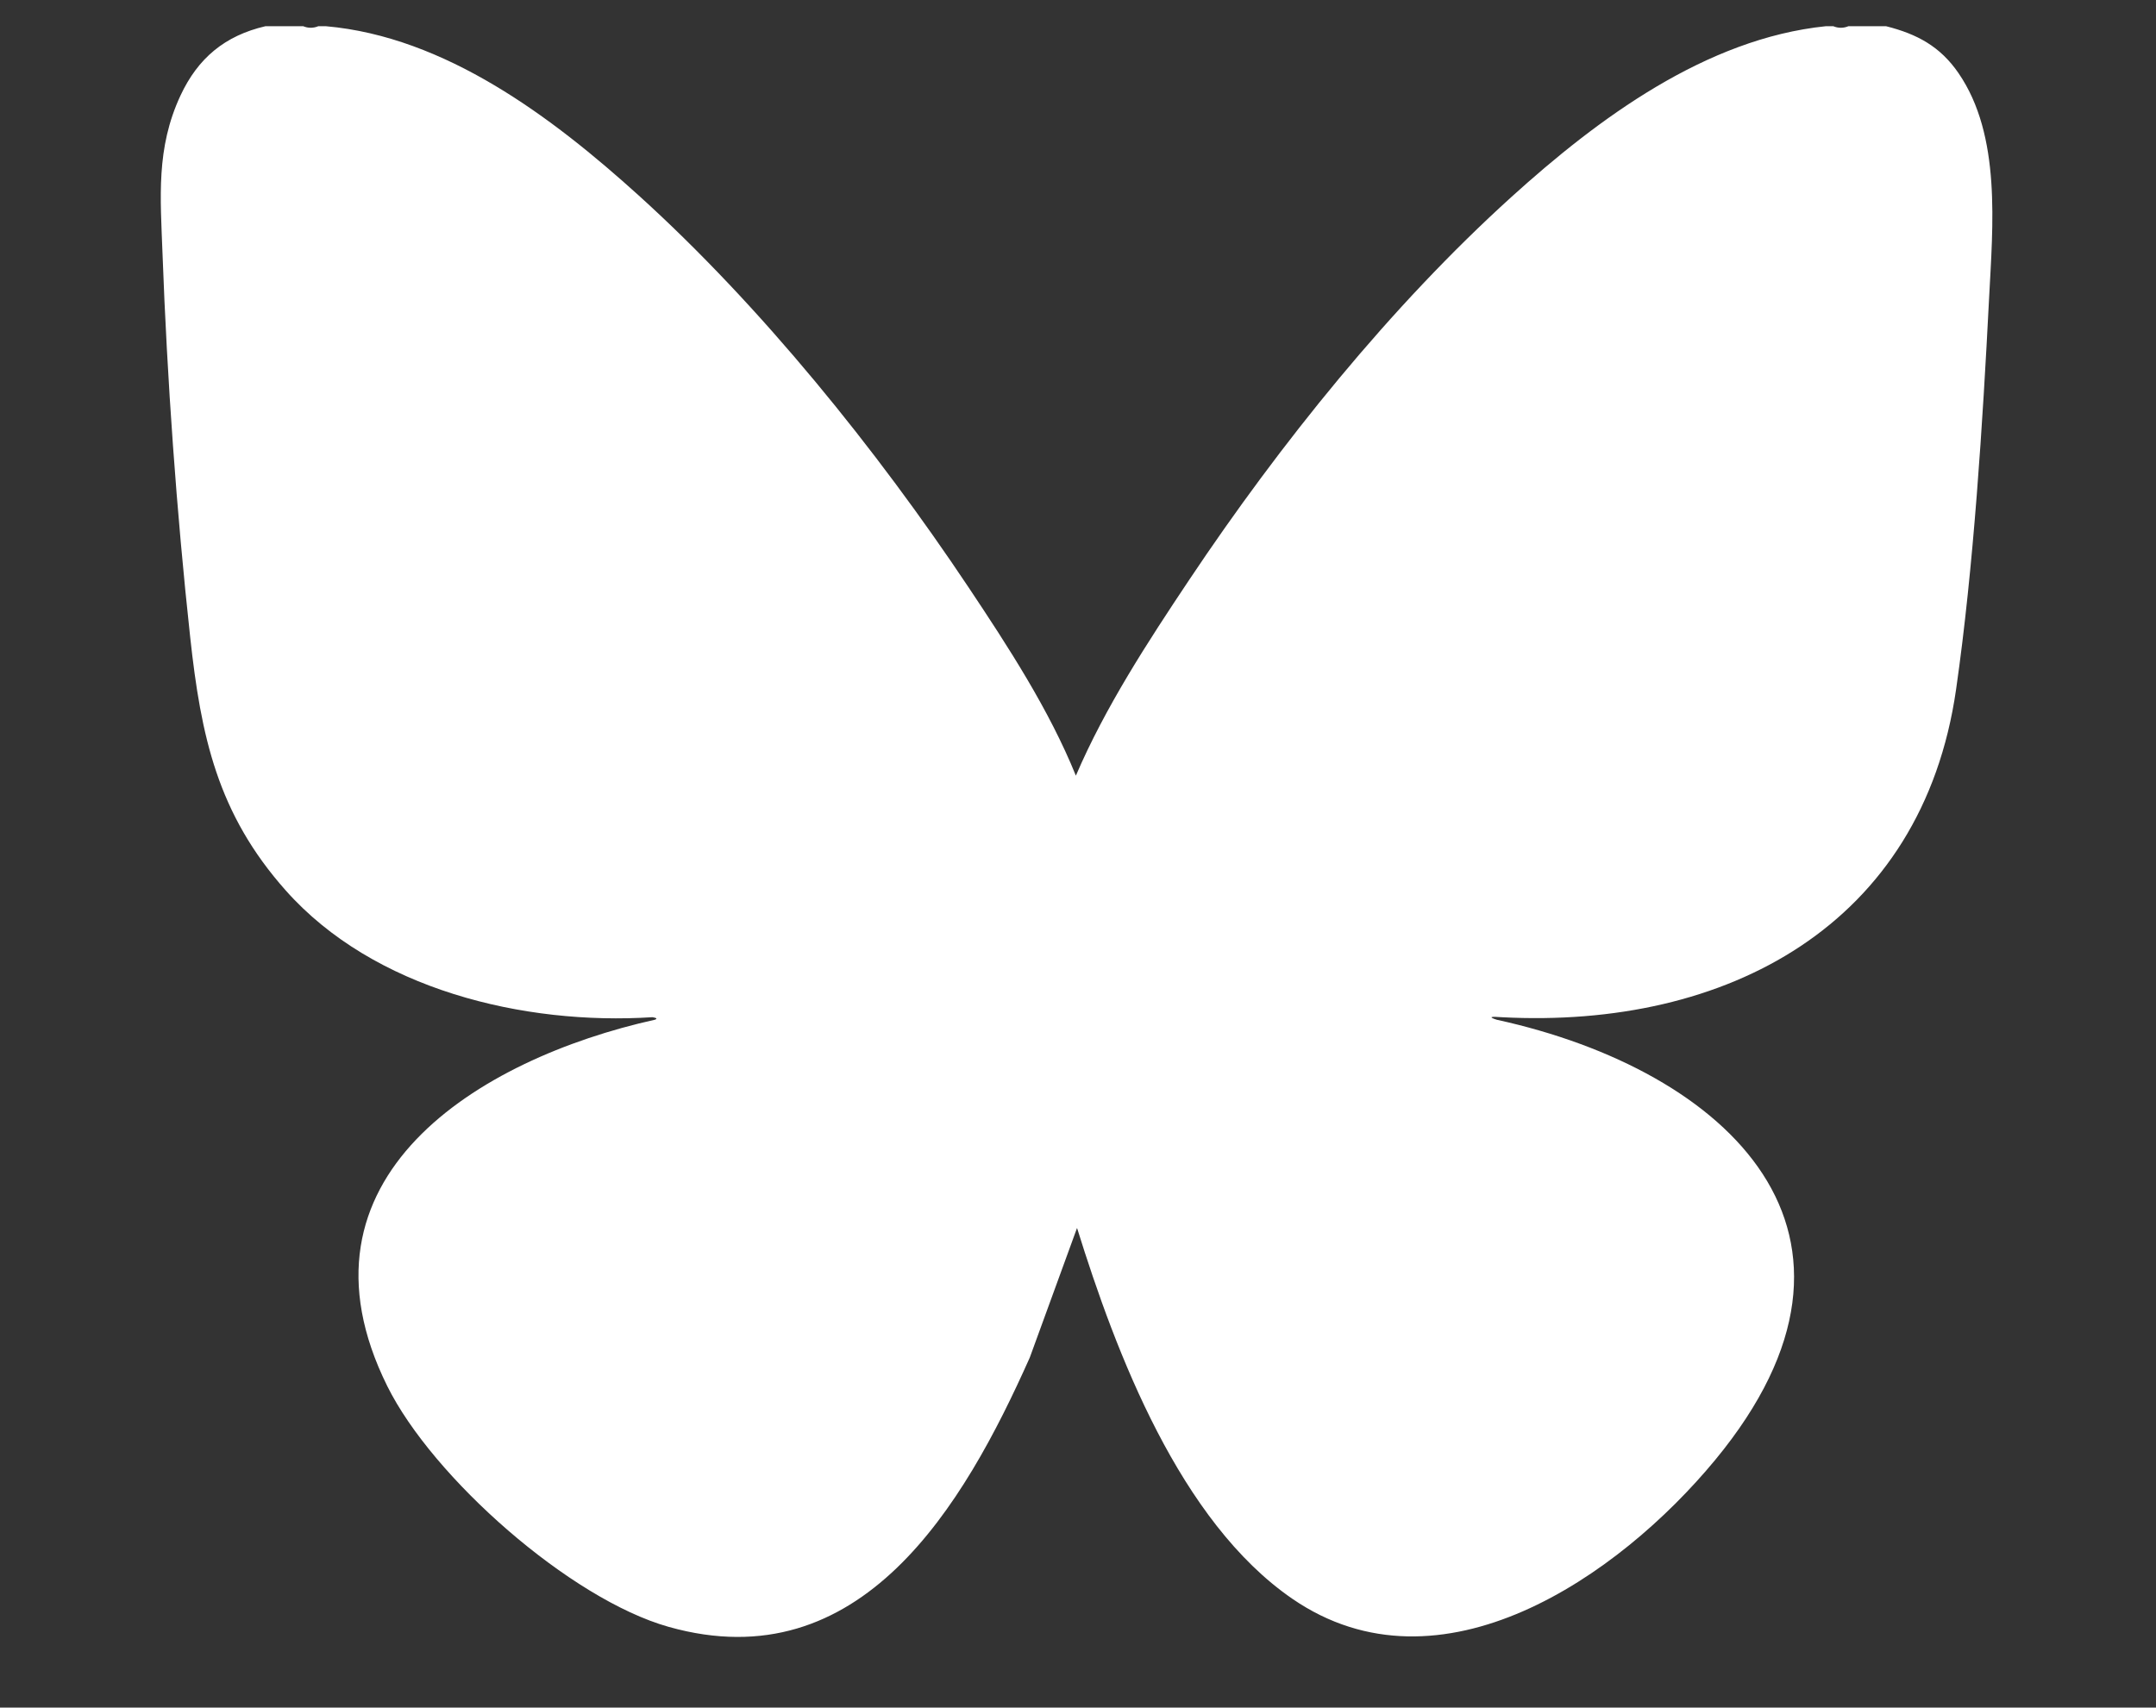
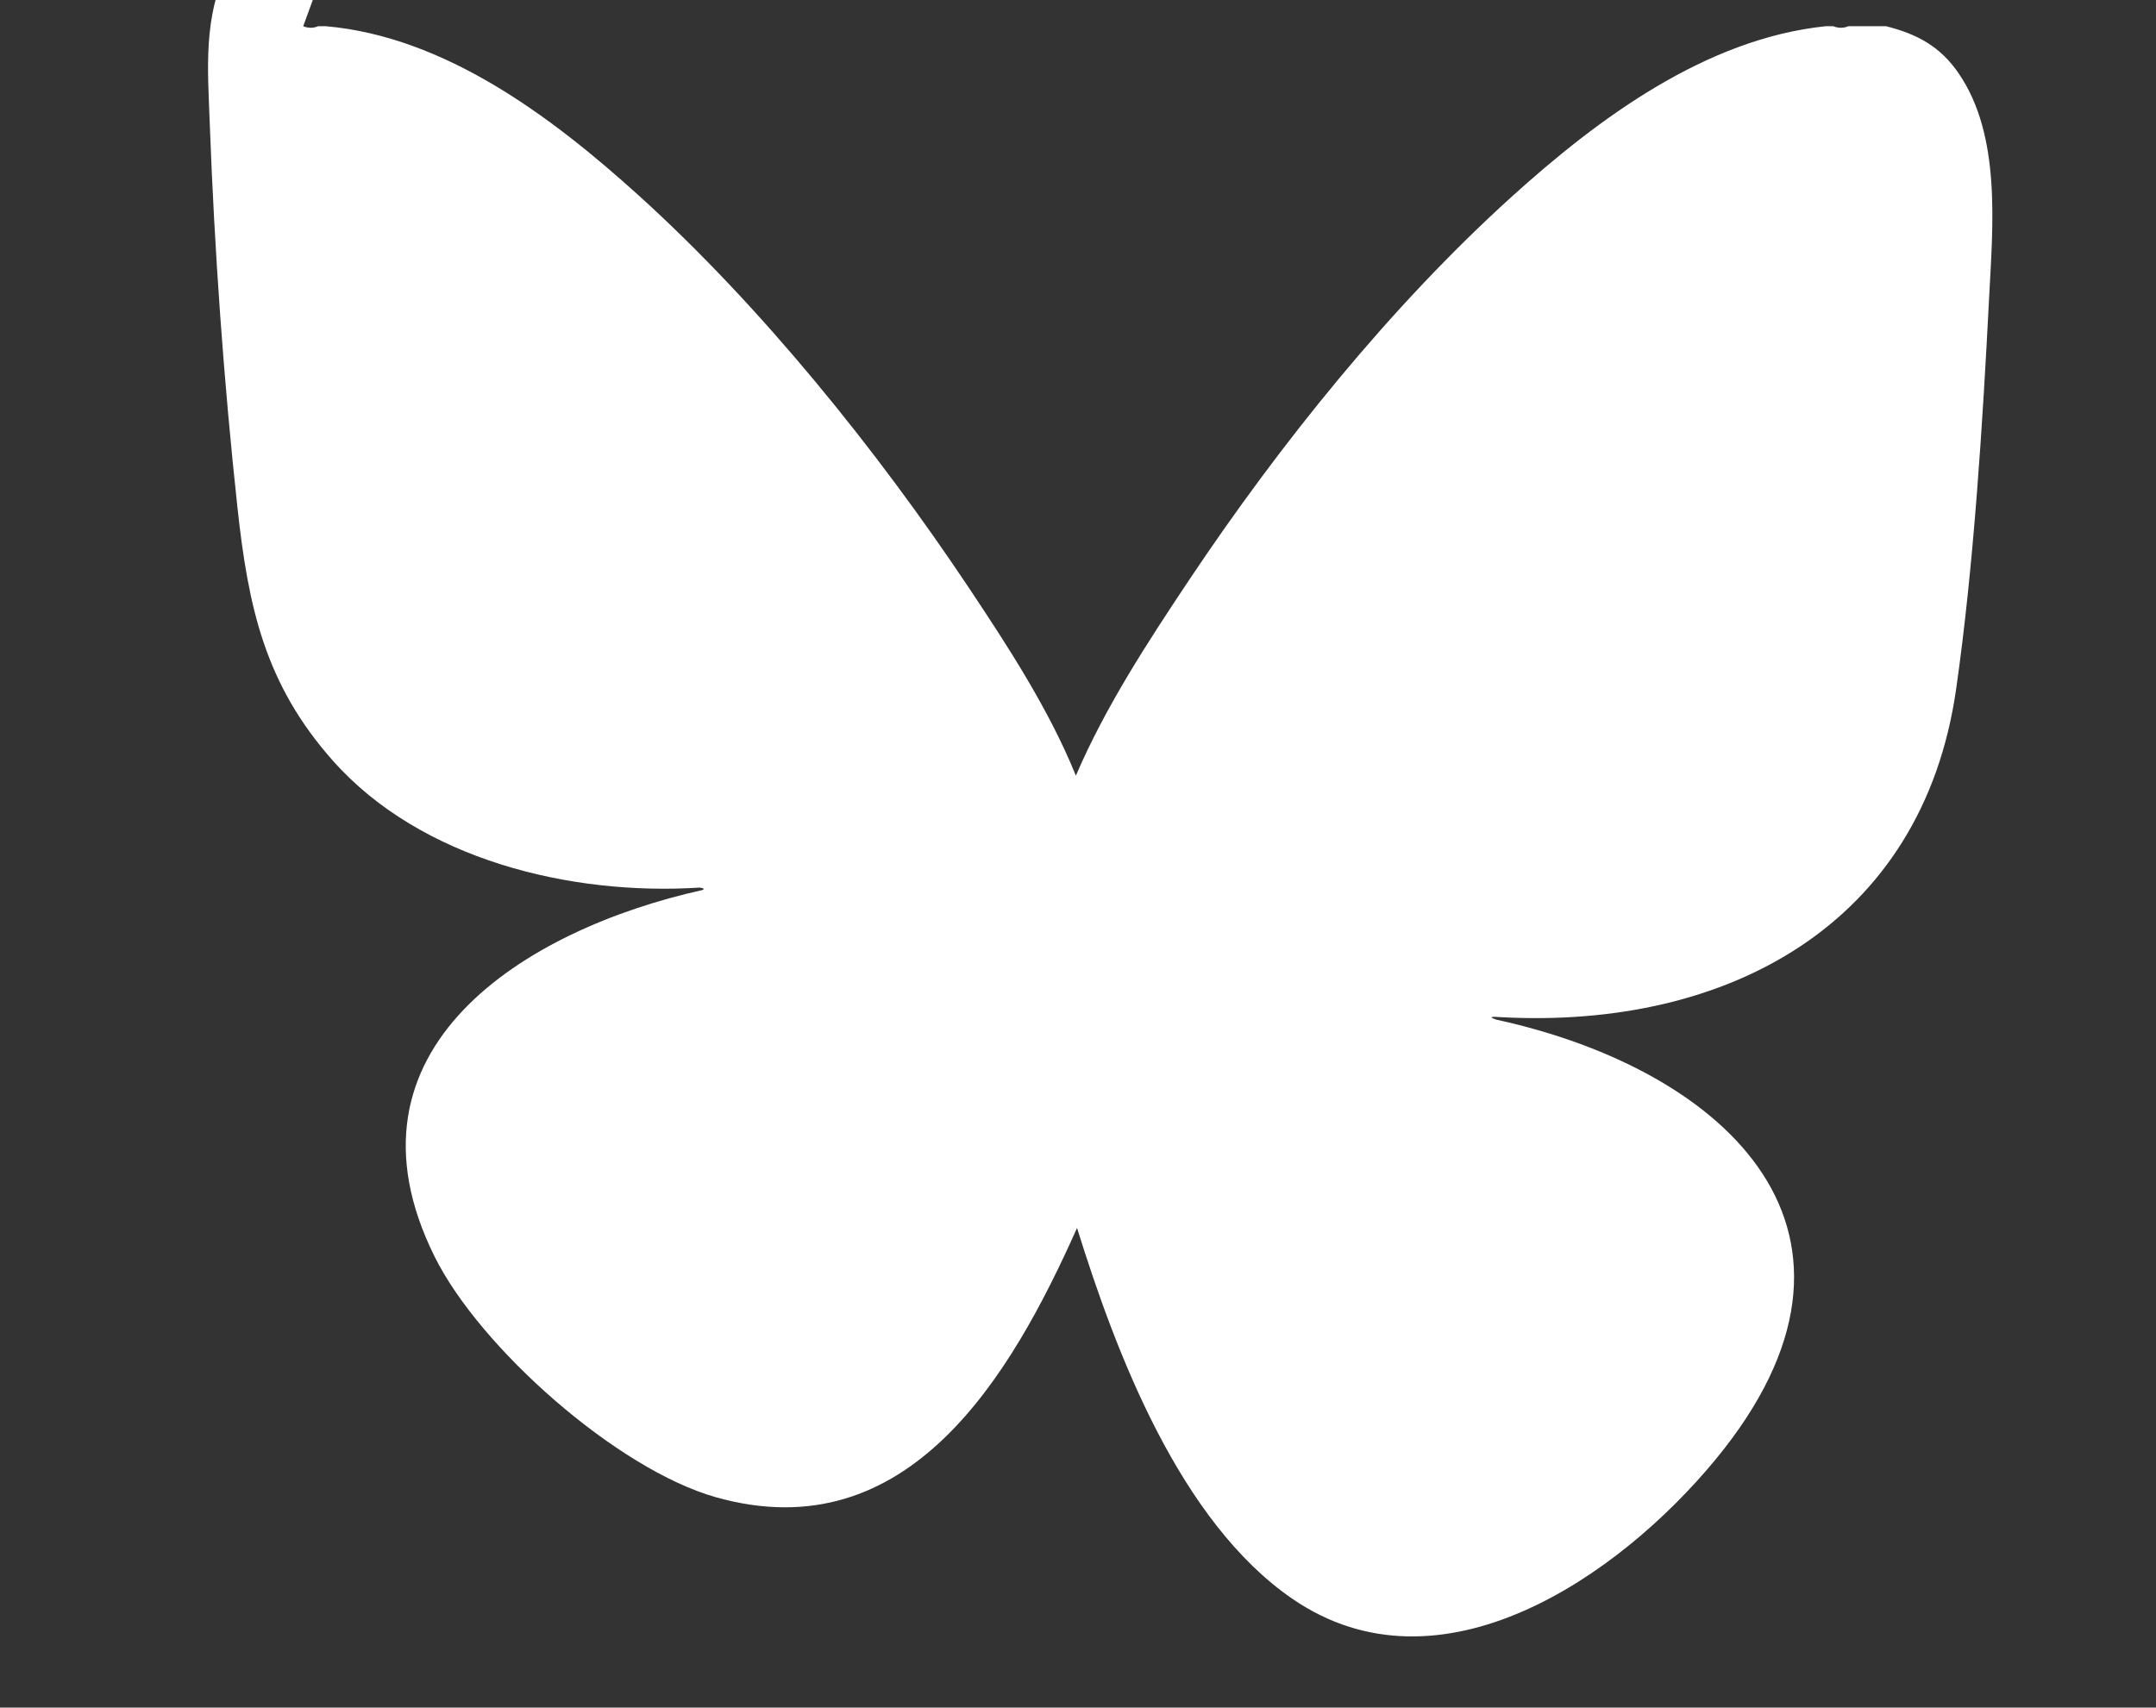
<svg xmlns="http://www.w3.org/2000/svg" id="Layer_1" version="1.1" viewBox="0 0 2464 1952">
  <rect x="0" y="0" width="2464" height="1952" fill="#333333" stroke="none" />
  <defs>
    <style>
      .st0 {
        fill: #fff;
      }
    </style>
  </defs>
-   <path class="st0" d="M346.53,29.96c5.44,2.36,11.75,2.35,17.23,0h8.61c136.32,11.96,258.38,103.7,357.66,193.54,139.41,126.16,272.11,290.82,376.91,447.94,45.45,68.15,92.02,139.75,122.63,215.24,33.47-78.16,82.03-152.71,129.54-223.85,103.96-155.66,230.38-312.8,367.98-437.44,99.5-90.13,222.77-181.35,359.53-195.42h8.61c5.44,2.36,11.75,2.35,17.23,0h43.07c35.55,8.97,61.8,23.14,82.74,53.59,49.11,71.41,39.2,174.61,34.96,257.55-7.25,142.04-17.58,307-37.71,447.02-38.74,269.5-262.08,388.24-519.32,374.68-13.22-1.08-15.13-.12-5.74,2.87,264.94,57.98,462.94,245.07,249.74,503.25-109.95,133.15-314.08,274.92-483.23,158.71-128.55-88.31-201.46-280.49-246.07-423.91l-54.02,148.18c-75.59,169.48-192.8,369.7-412.6,307.85-112.71-31.72-269.85-170.71-321.68-275.24-118.01-237.99,104.02-374.01,305.94-418.85,2.88-1.12,1.92-2.08-2.87-2.87-147.37,9.49-318.66-31.78-419.15-144.91-78.03-87.84-96.81-175.98-109.18-289.6-15.6-143.34-26.35-294.65-31.63-438.76-2.33-63.71-7.58-119.93,20.54-180.3,19.93-42.78,50.82-68.53,97.22-79.28h43.07Z" />
+   <path class="st0" d="M346.53,29.96c5.44,2.36,11.75,2.35,17.23,0h8.61c136.32,11.96,258.38,103.7,357.66,193.54,139.41,126.16,272.11,290.82,376.91,447.94,45.45,68.15,92.02,139.75,122.63,215.24,33.47-78.16,82.03-152.71,129.54-223.85,103.96-155.66,230.38-312.8,367.98-437.44,99.5-90.13,222.77-181.35,359.53-195.42h8.61c5.44,2.36,11.75,2.35,17.23,0h43.07c35.55,8.97,61.8,23.14,82.74,53.59,49.11,71.41,39.2,174.61,34.96,257.55-7.25,142.04-17.58,307-37.71,447.02-38.74,269.5-262.08,388.24-519.32,374.68-13.22-1.08-15.13-.12-5.74,2.87,264.94,57.98,462.94,245.07,249.74,503.25-109.95,133.15-314.08,274.92-483.23,158.71-128.55-88.31-201.46-280.49-246.07-423.91c-75.59,169.48-192.8,369.7-412.6,307.85-112.71-31.72-269.85-170.71-321.68-275.24-118.01-237.99,104.02-374.01,305.94-418.85,2.88-1.12,1.92-2.08-2.87-2.87-147.37,9.49-318.66-31.78-419.15-144.91-78.03-87.84-96.81-175.98-109.18-289.6-15.6-143.34-26.35-294.65-31.63-438.76-2.33-63.71-7.58-119.93,20.54-180.3,19.93-42.78,50.82-68.53,97.22-79.28h43.07Z" />
</svg>